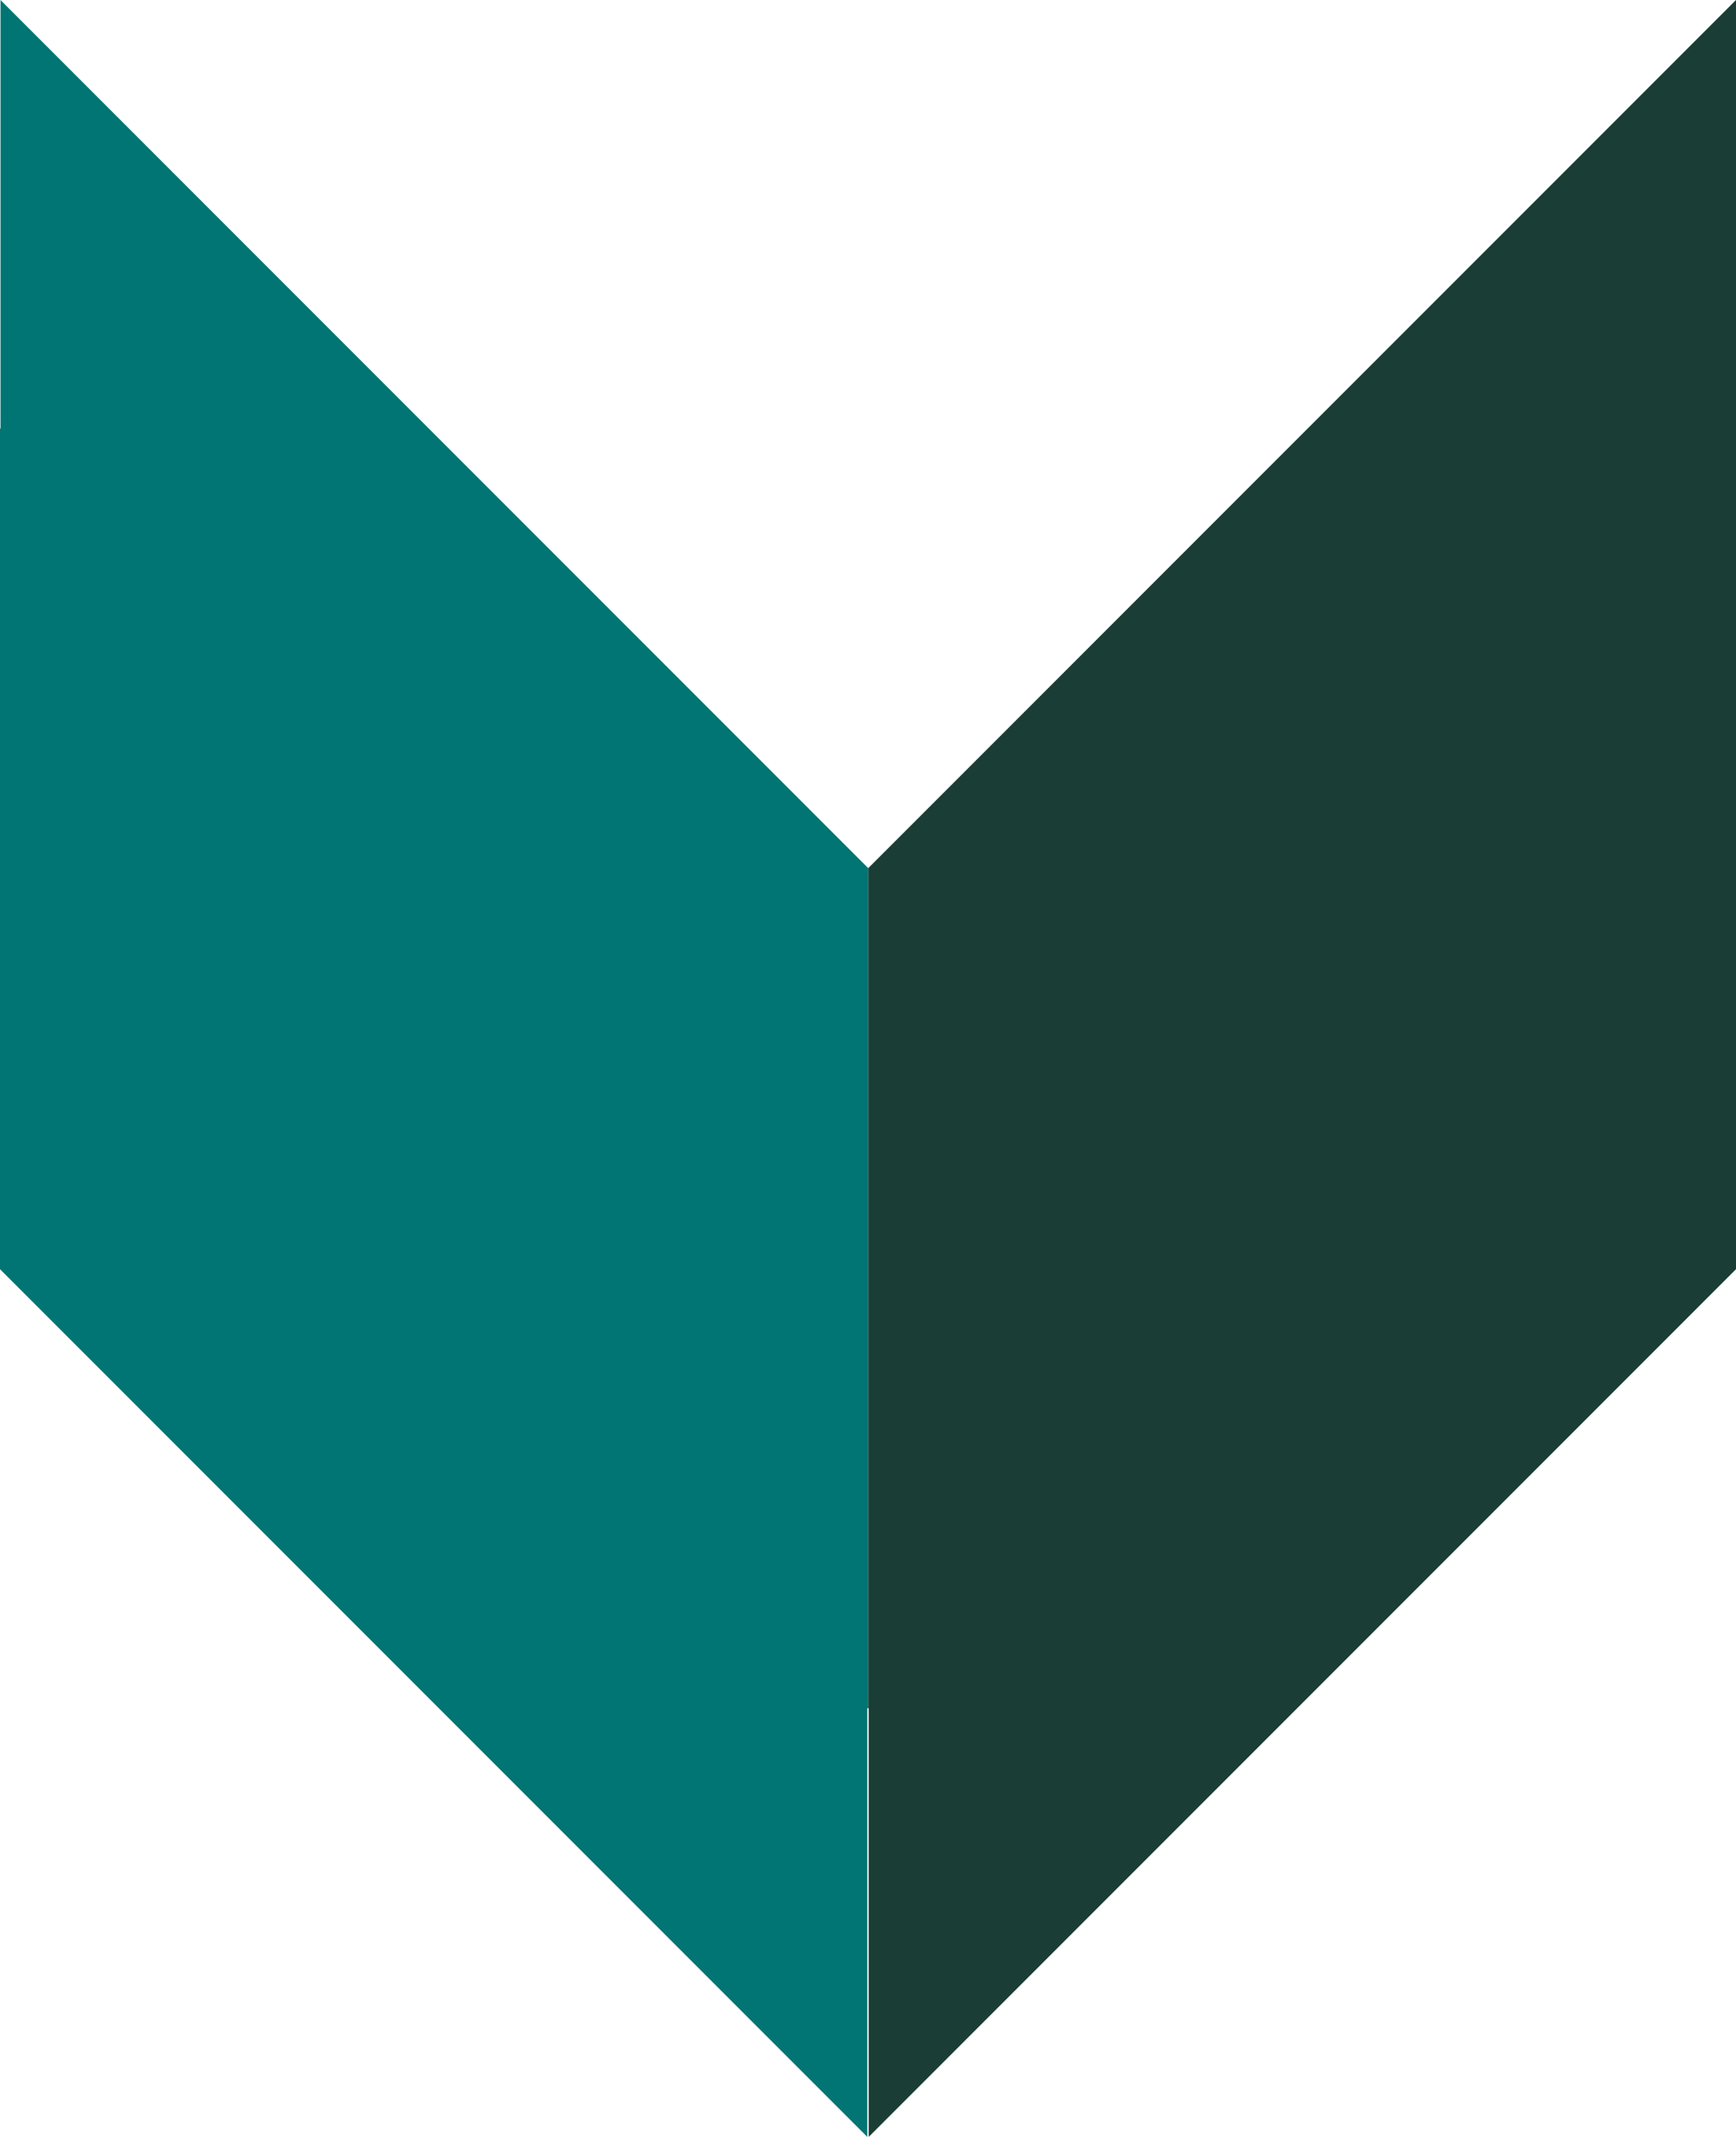
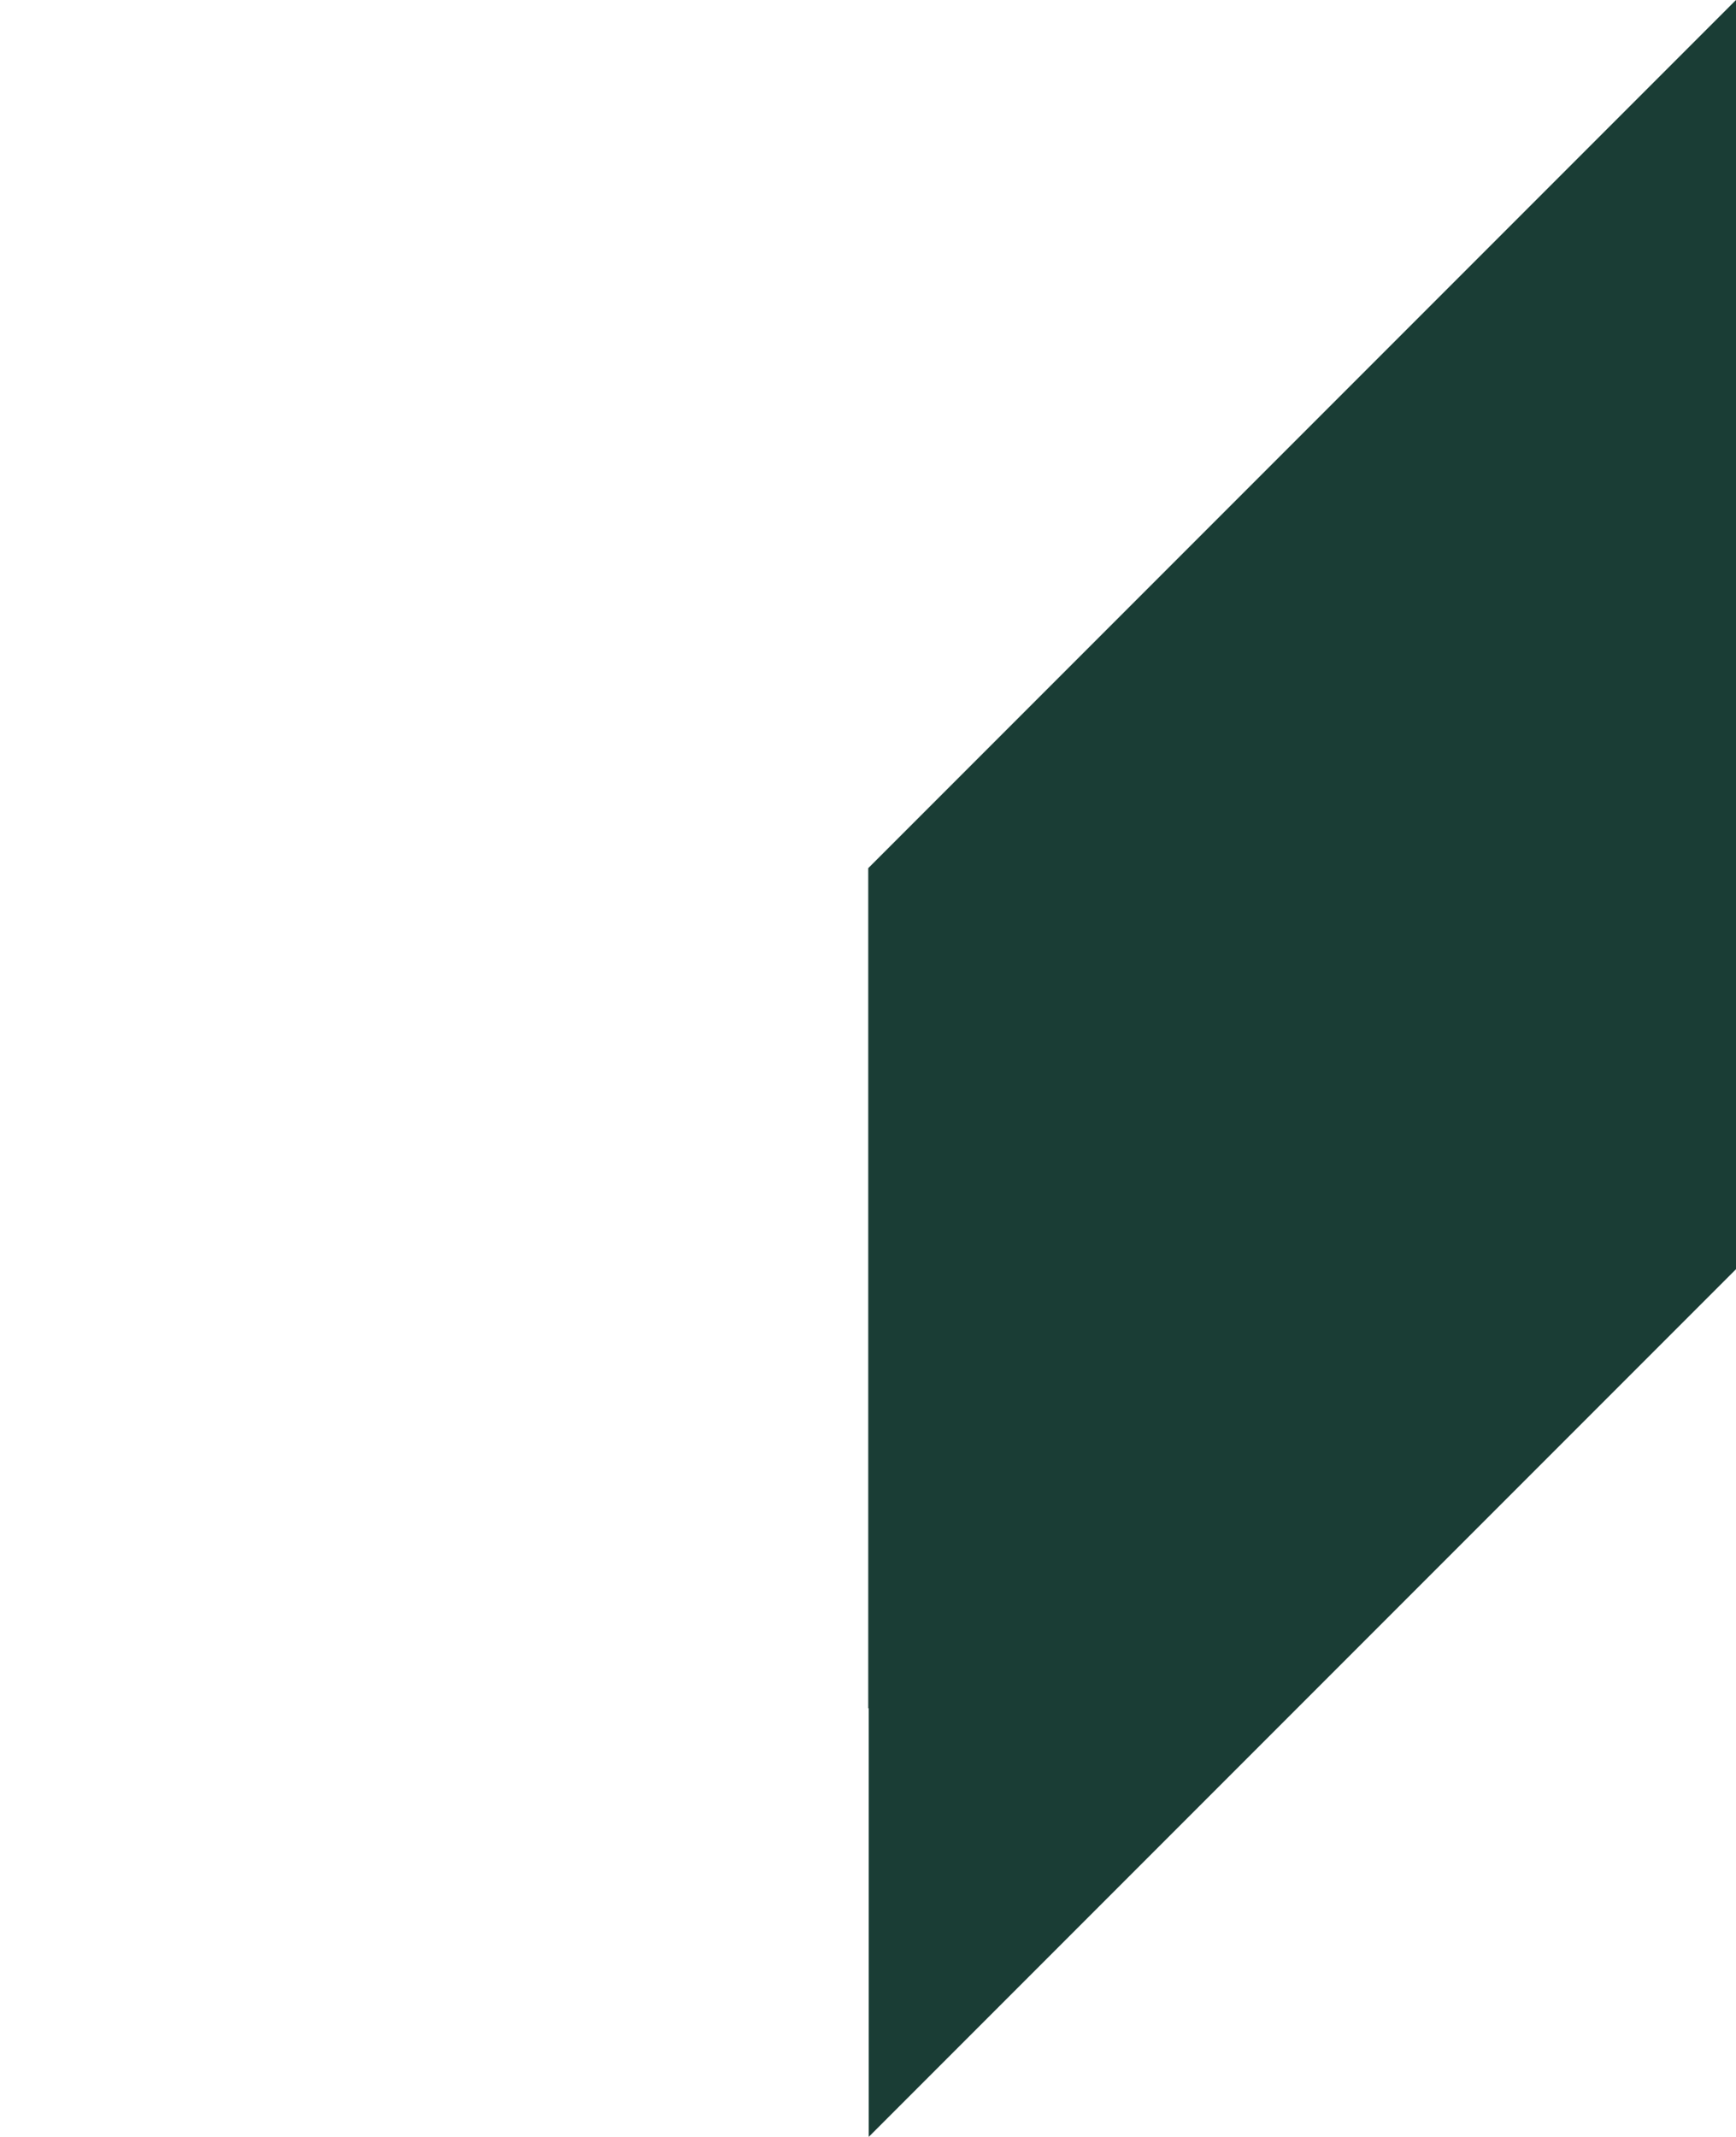
<svg xmlns="http://www.w3.org/2000/svg" viewBox="0 0 34.95 43">
  <title>green-down-arrow</title>
-   <polygon points="0 8.62 0 25.54 17.46 43 17.46 34.37 17.48 34.38 17.48 17.47 0.01 0 0.01 8.63 0 8.62 0 8.62" fill="#007573" />
  <polygon points="34.95 8.62 34.95 25.54 17.49 43 17.49 34.37 17.48 34.38 17.48 17.47 34.95 0 34.95 8.63 34.95 8.62 34.95 8.62" fill="#1a3d35" />
</svg>